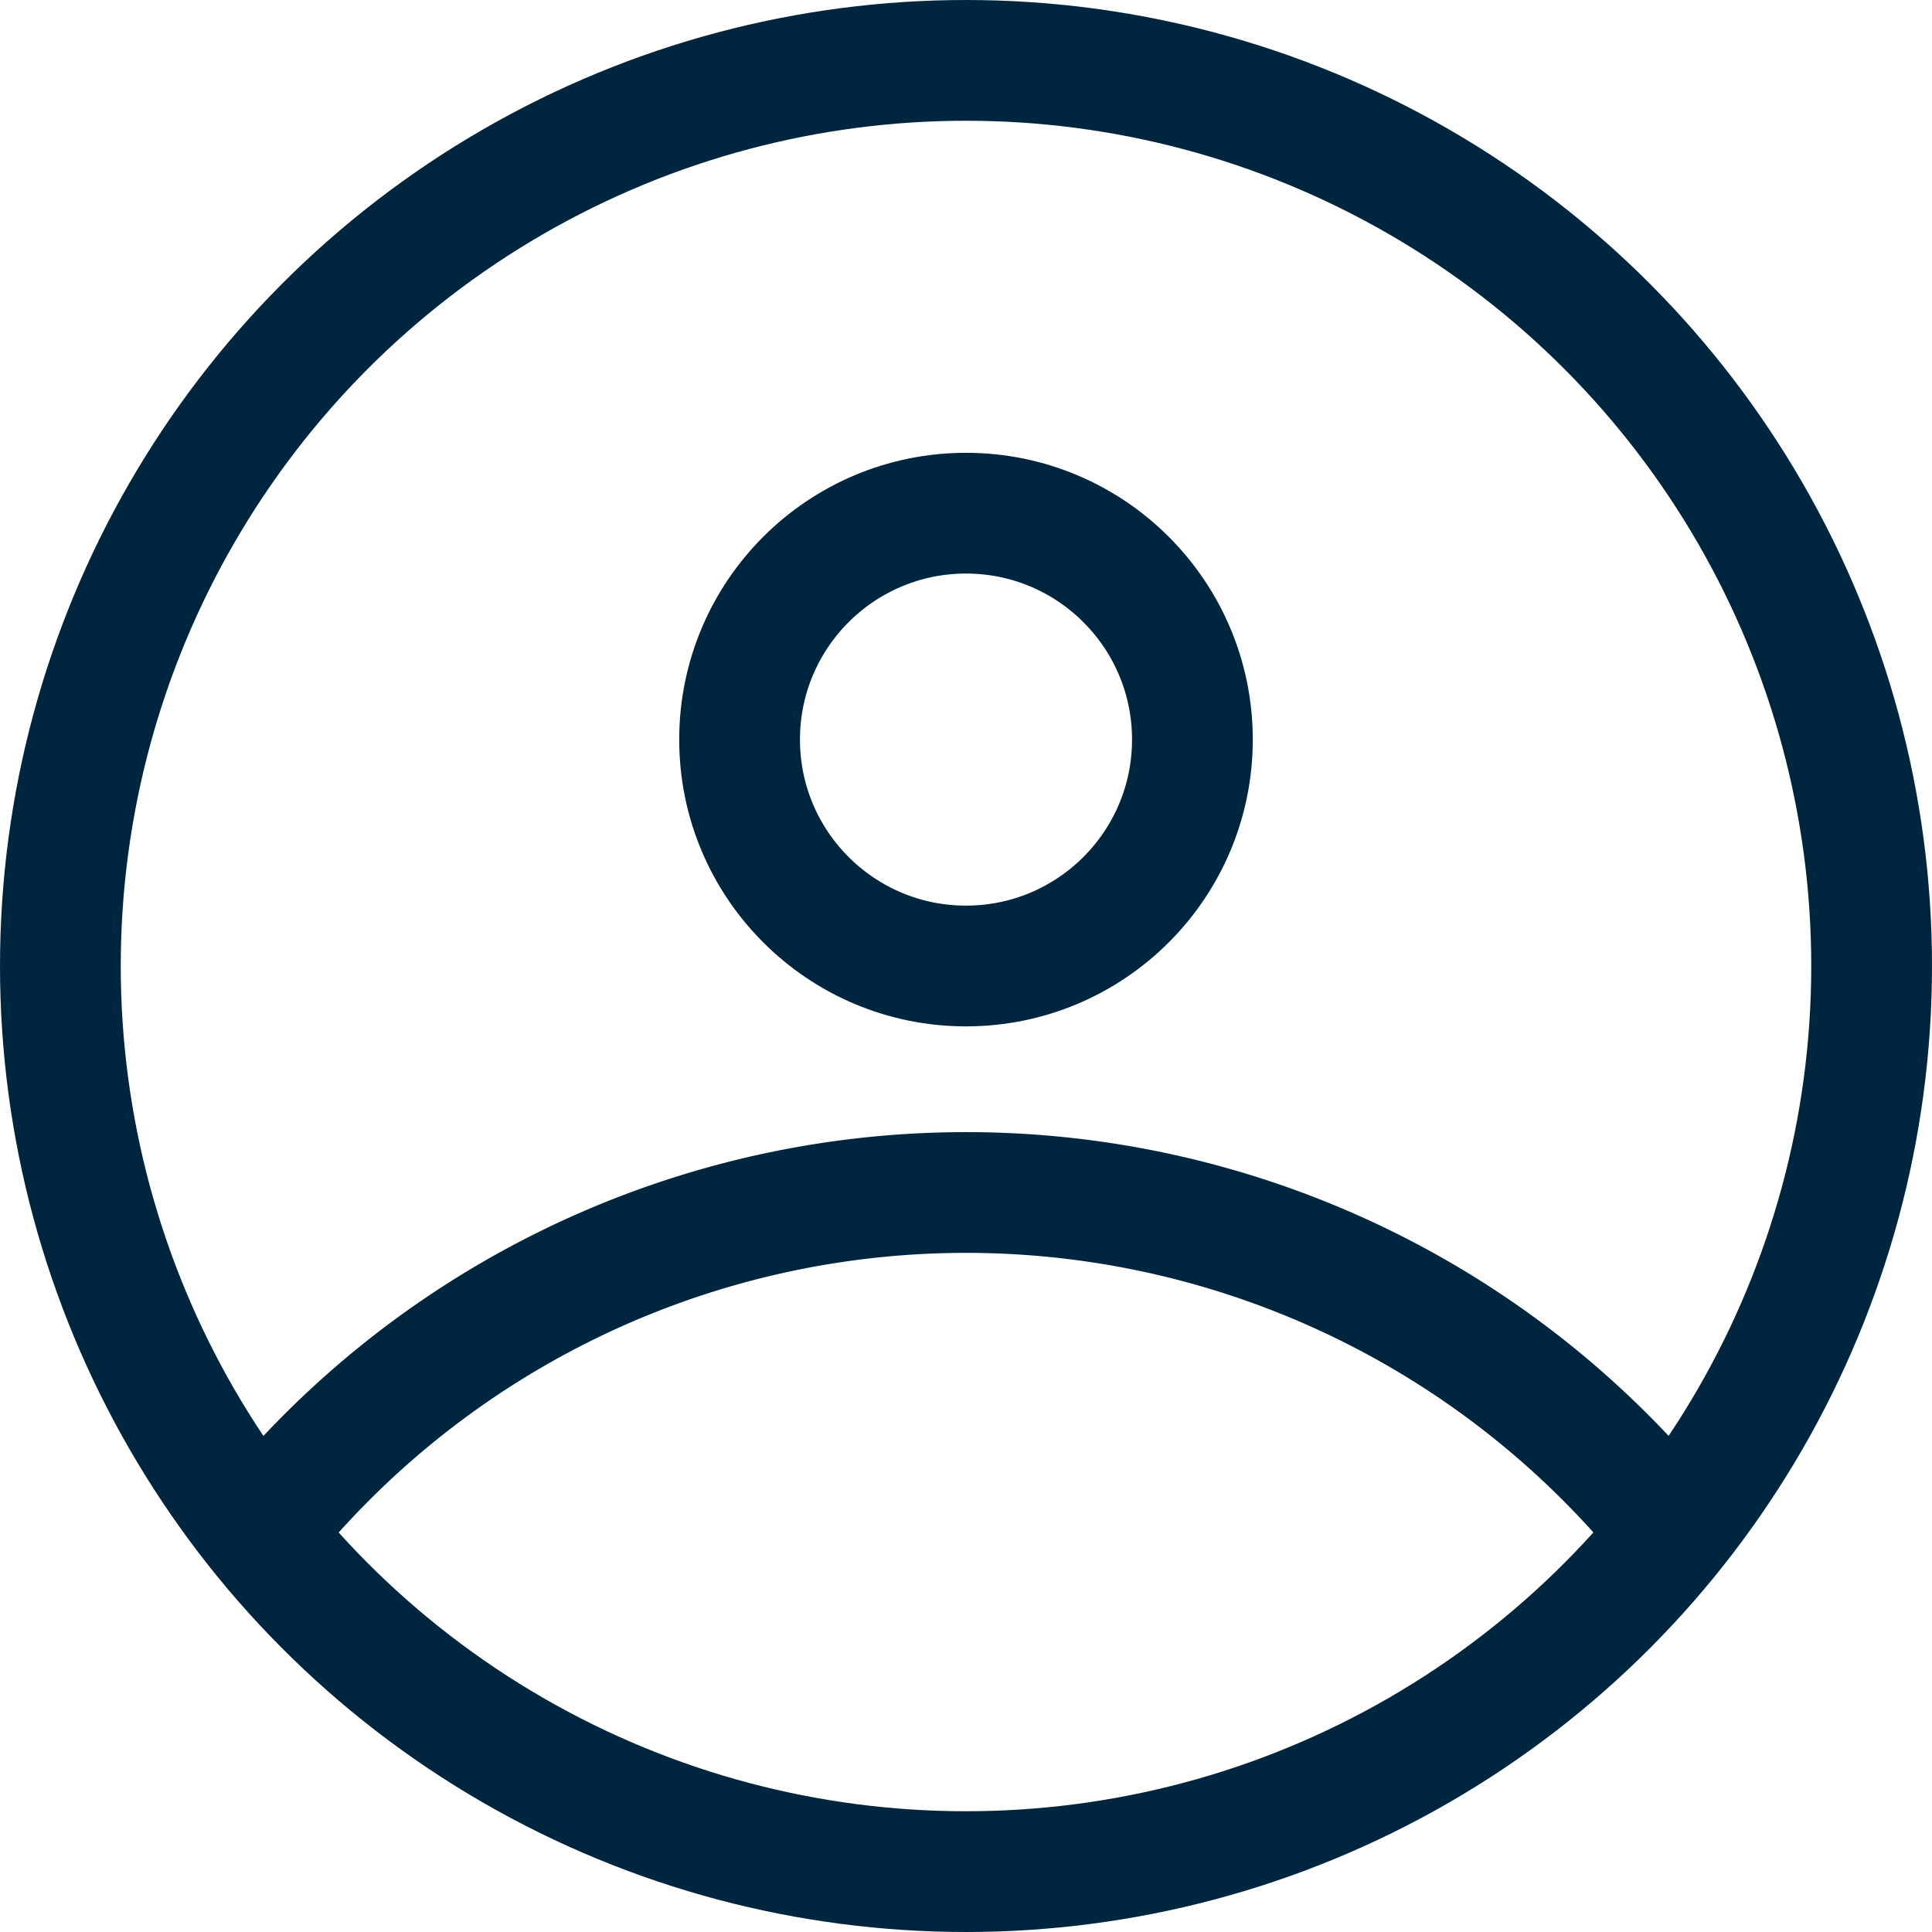
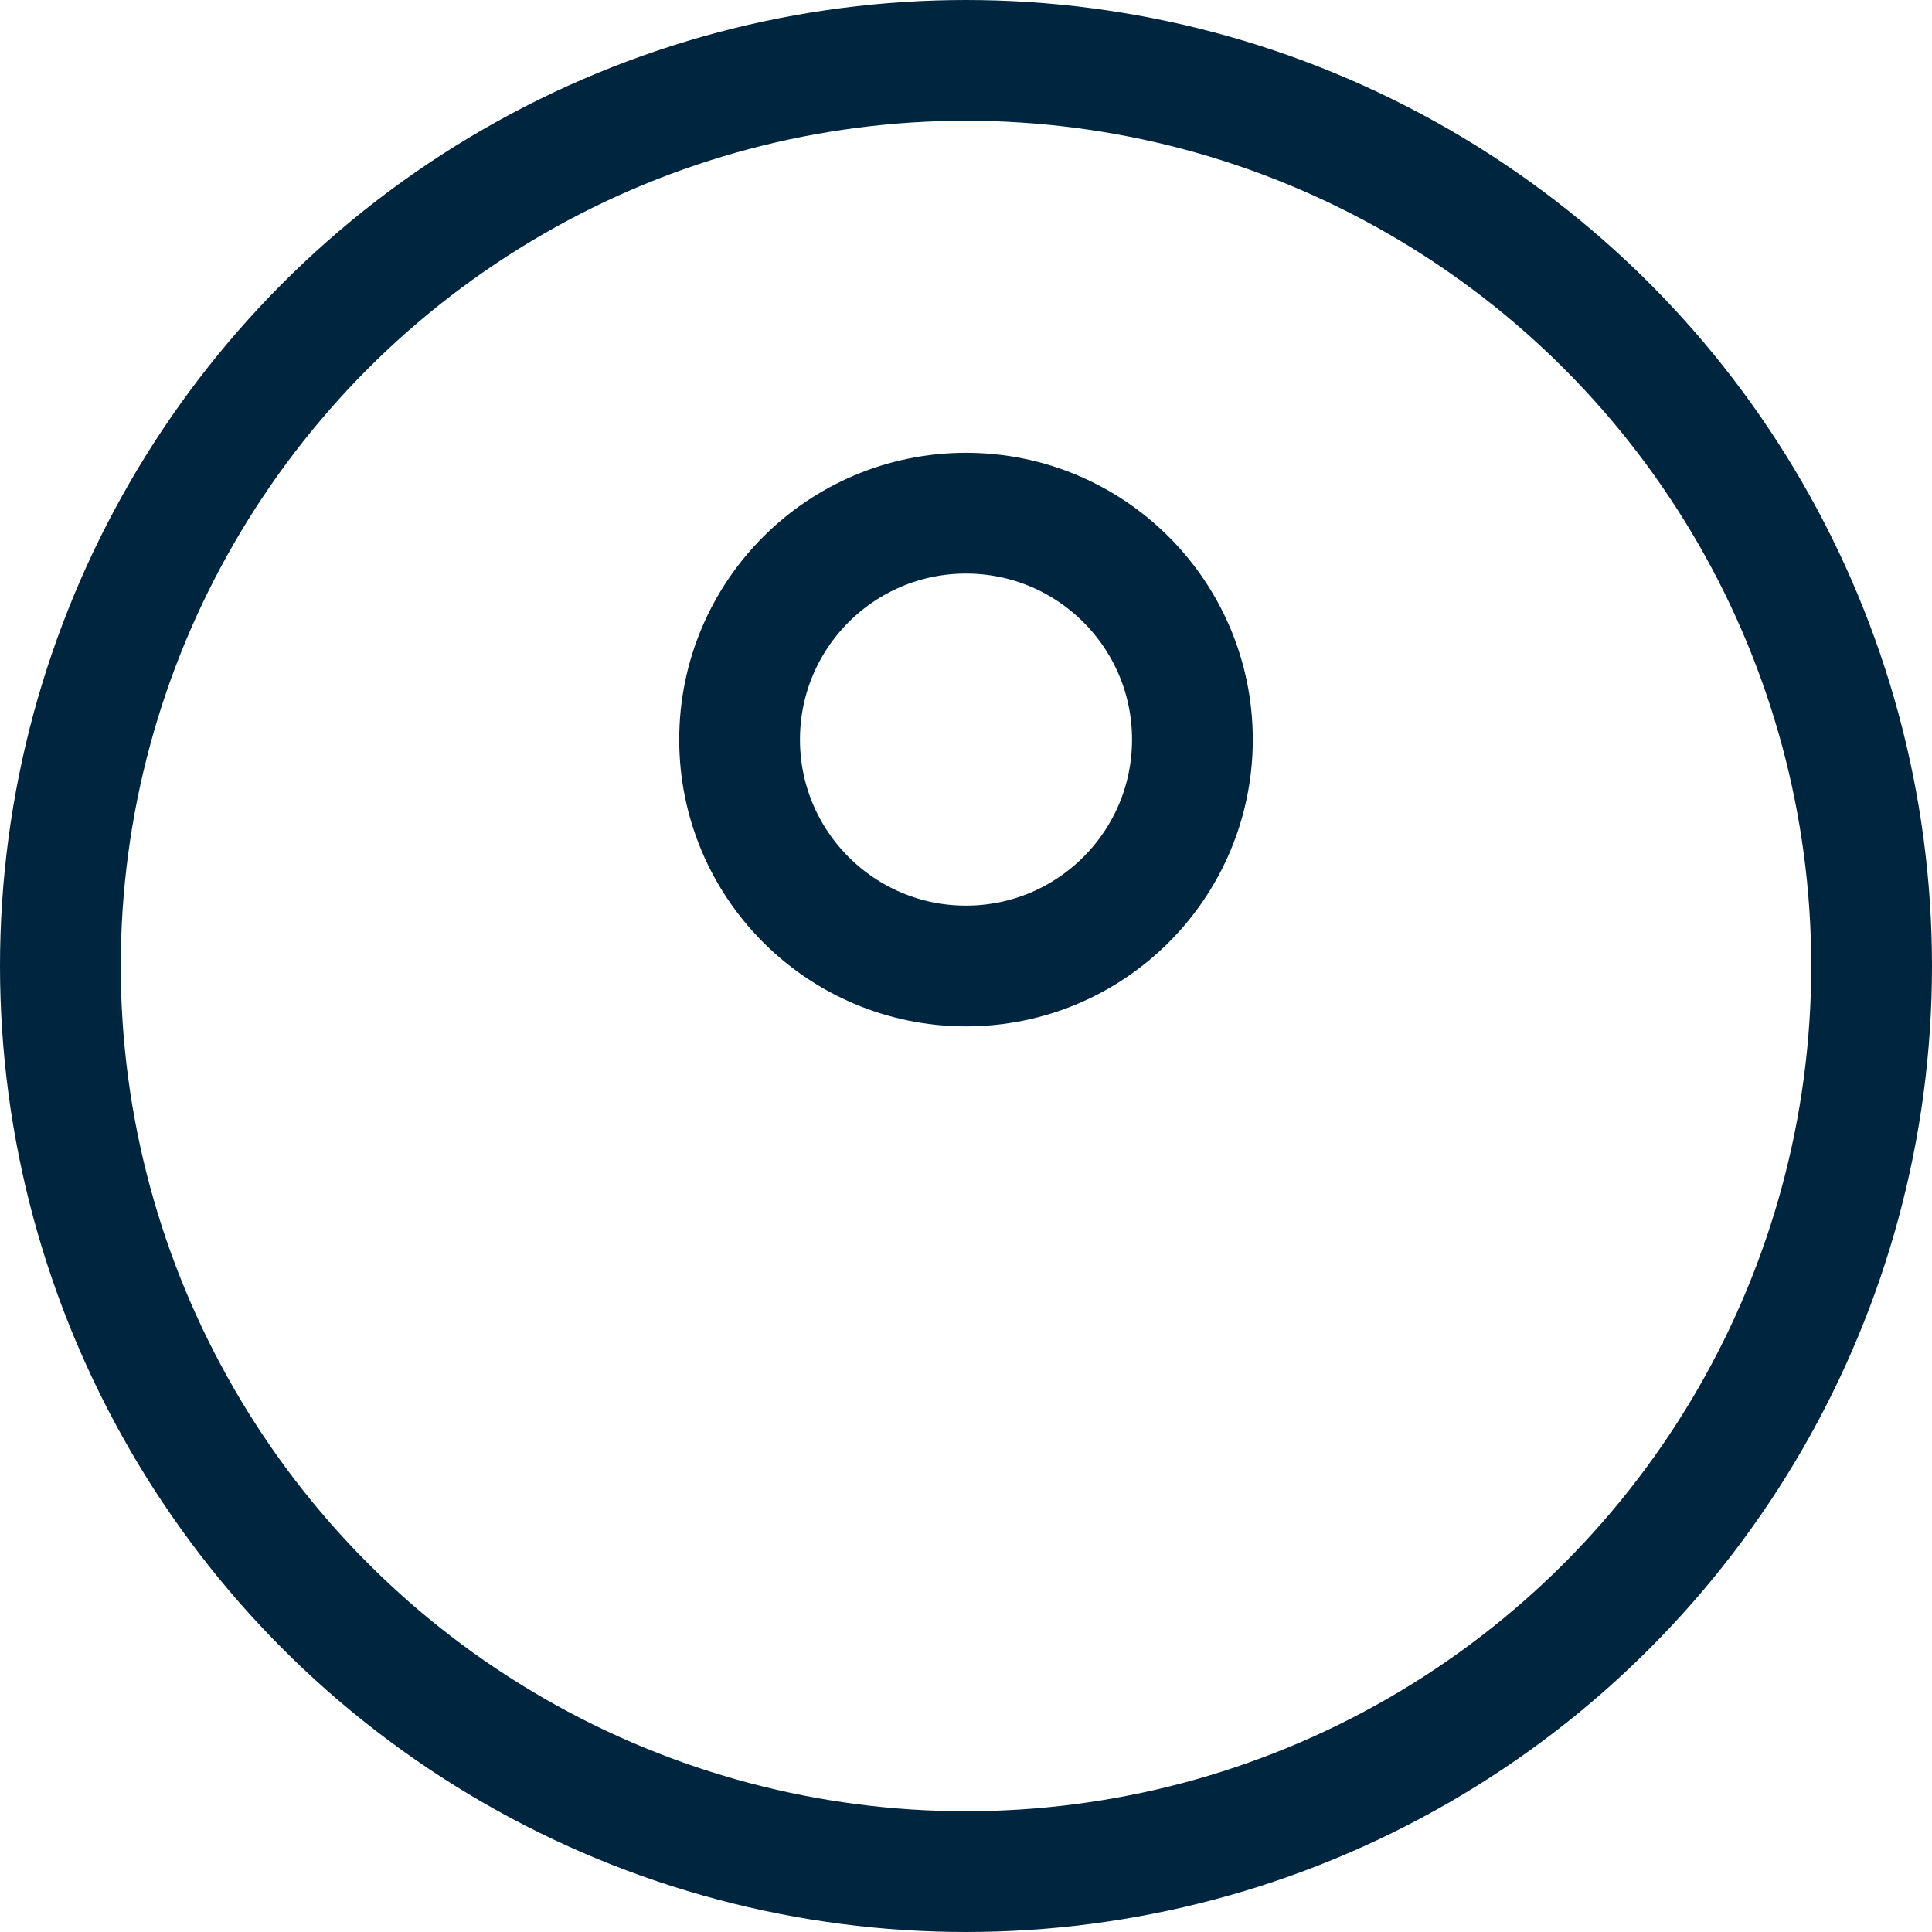
<svg xmlns="http://www.w3.org/2000/svg" width="32" height="32" viewBox="0 0 32 32">
  <defs>
    <style>.a{fill:none;stroke:#00253f;stroke-miterlimit:10;stroke-width:2px;}</style>
  </defs>
  <g transform="translate(-1699.11 -2051.28)">
    <circle class="a" cx="3.75" cy="3.75" r="3.75" transform="translate(1711.36 2059.78)" />
    <circle class="a" cx="15" cy="15" r="15" transform="translate(1700.11 2052.28)" />
-     <path class="a" d="M1731.43,2102.911a14.973,14.973,0,0,0-23.4,0" transform="translate(-4.619 -26.25)" />
  </g>
</svg>